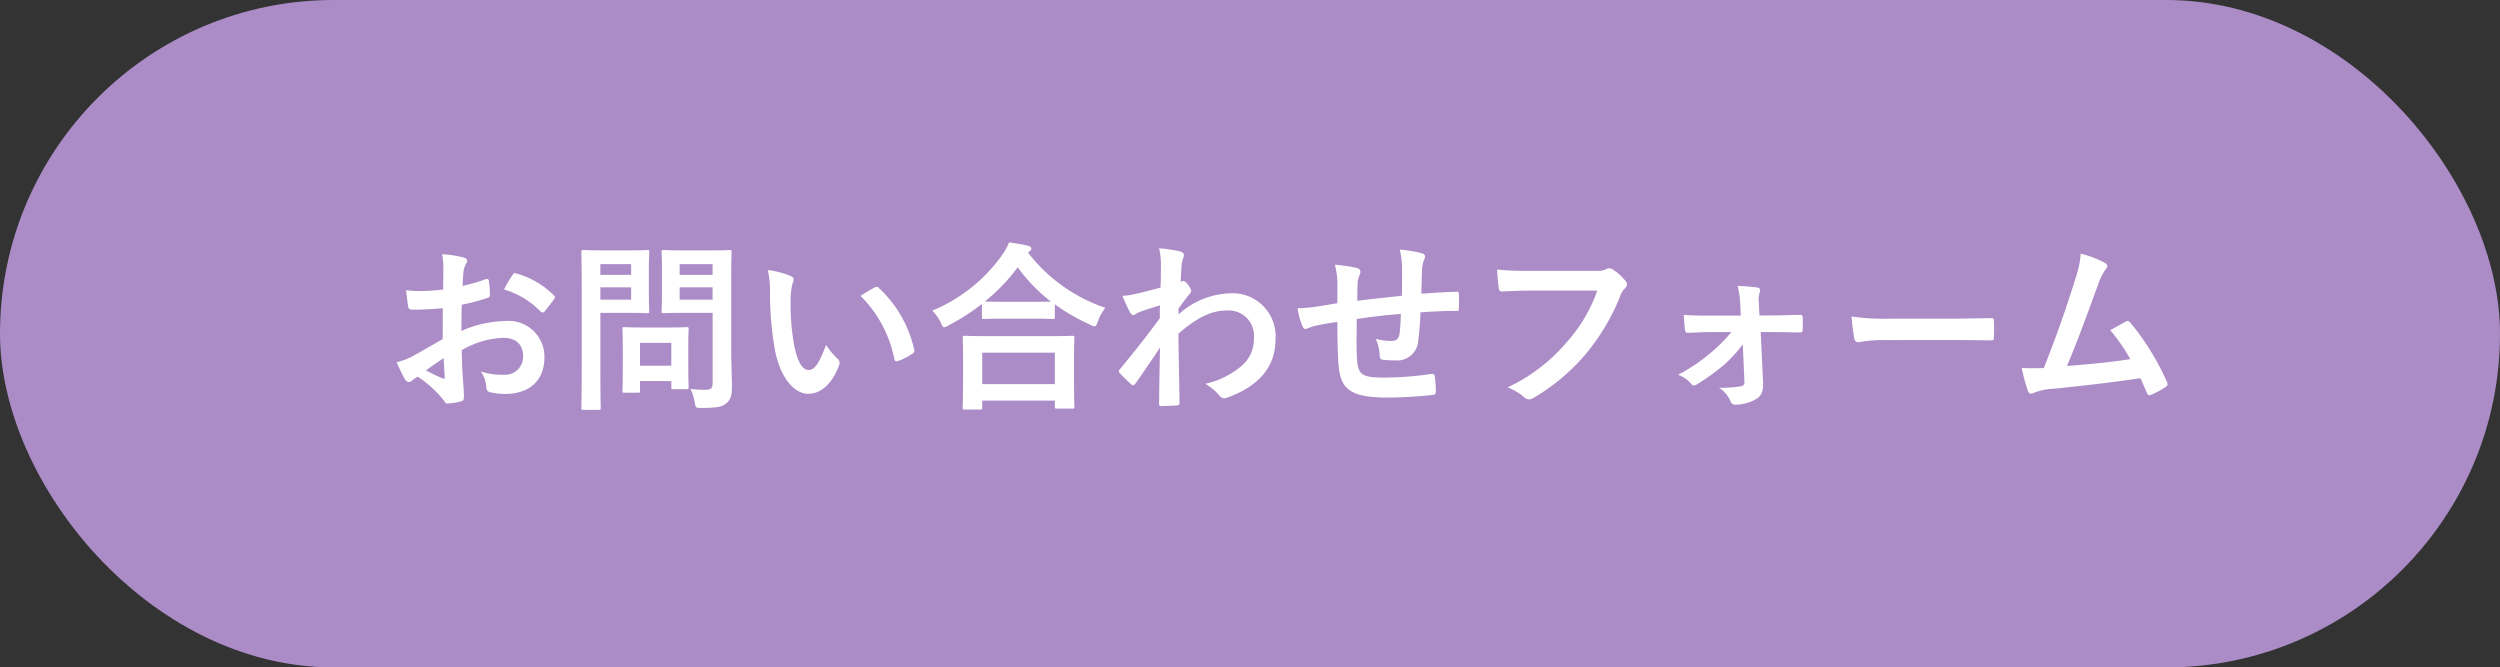
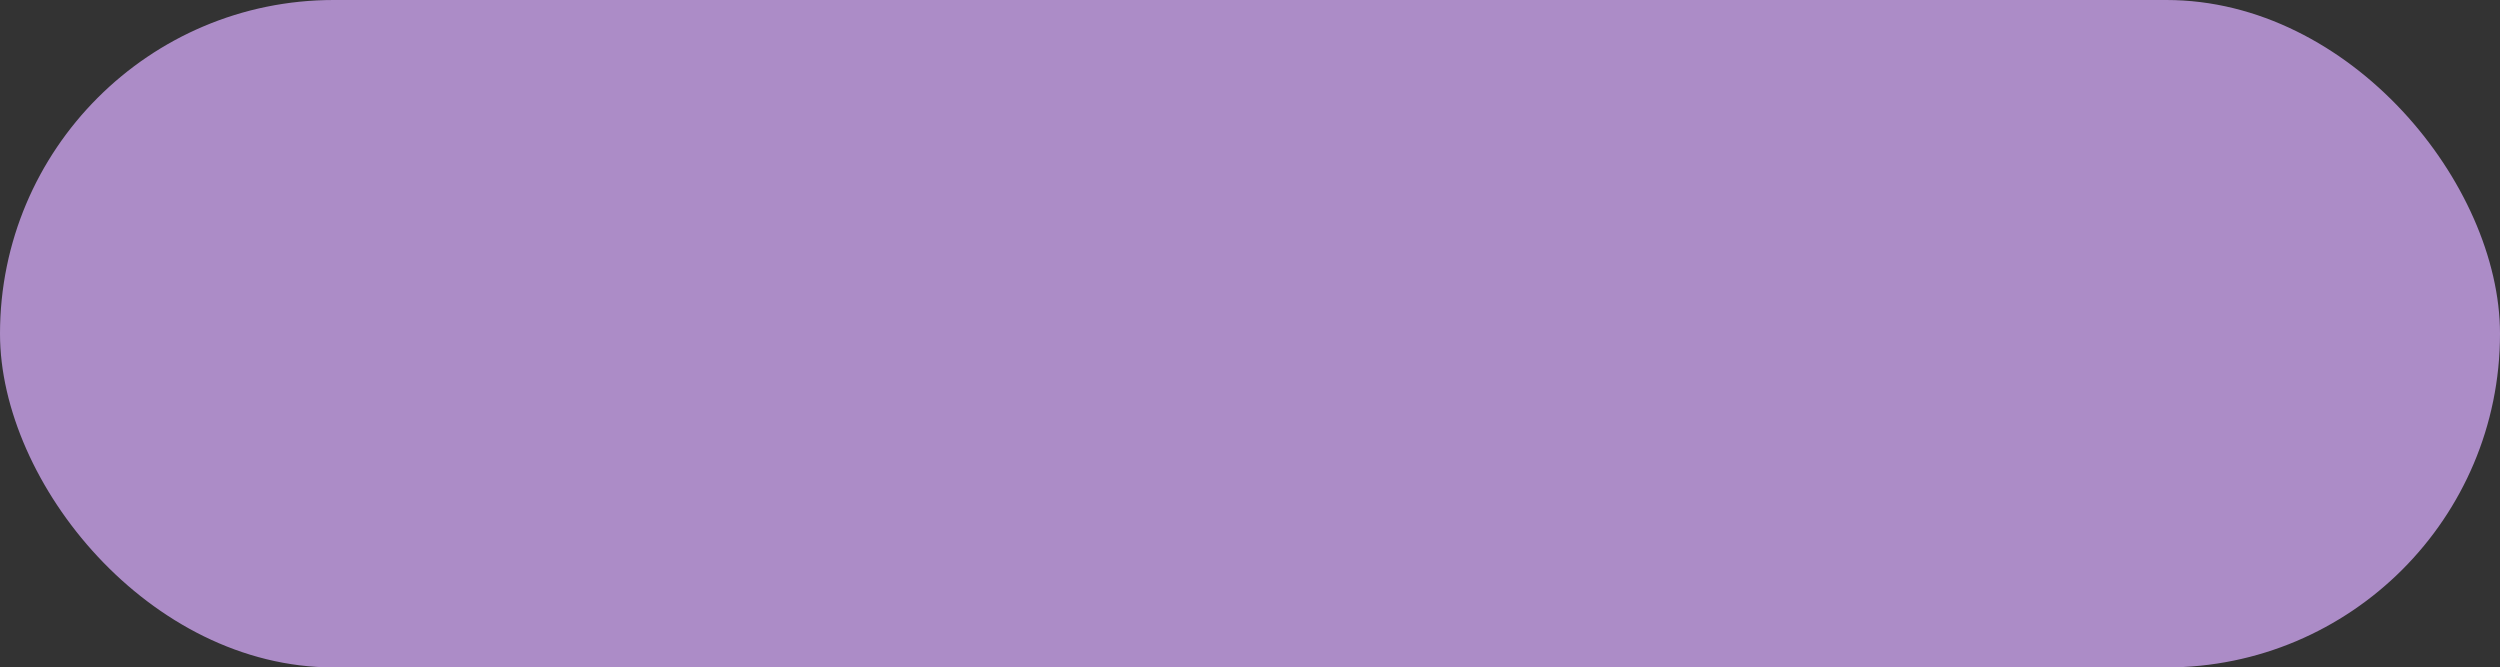
<svg xmlns="http://www.w3.org/2000/svg" width="221" height="59" viewBox="0 0 221 59">
  <rect x="0" y="0" width="221" height="59" fill="#333333" stroke="none" />
  <g id="グループ_12" data-name="グループ 12" transform="translate(-1005 -78)">
    <rect id="長方形_3" data-name="長方形 3" width="221" height="59" rx="29.5" transform="translate(1005 78)" fill="#ac8cc7" />
    <g id="グループ_10" data-name="グループ 10" transform="translate(10)">
-       <path id="パス_64" data-name="パス 64" d="M5.136-5.024c-1.168.672-1.92,1.1-2.608,1.488a5.908,5.908,0,0,1-1.472.56c.24.528.56,1.2.736,1.488a.449.449,0,0,0,.352.256.4.4,0,0,0,.272-.112A2.9,2.9,0,0,1,2.928-1.7,9.838,9.838,0,0,1,5.2.352c.144.208.208.336.384.32A6.5,6.5,0,0,0,6.768.48c.272-.064.24-.3.24-.528,0-.368-.08-1.376-.128-2.08-.032-.7-.048-1.248-.064-1.92A7.913,7.913,0,0,1,10.48-5.136c1.12,0,1.76.576,1.76,1.616a1.588,1.588,0,0,1-1.728,1.648,5.968,5.968,0,0,1-2-.288A2.8,2.8,0,0,1,8.992-.8a.429.429,0,0,0,.352.48,6.2,6.2,0,0,0,1.312.144c2.16,0,3.472-1.2,3.472-3.248a3.167,3.167,0,0,0-3.408-3.2,10.1,10.1,0,0,0-3.936.88c.016-.768.016-1.552.032-2.32A16.308,16.308,0,0,0,9.1-8.672c.16-.048.208-.1.208-.256a8.042,8.042,0,0,0-.1-1.248c-.016-.16-.128-.192-.272-.144A15.689,15.689,0,0,1,6.9-9.728c.016-.512.032-.912.08-1.328A1.958,1.958,0,0,1,7.2-11.68a.567.567,0,0,0,.1-.256c0-.144-.128-.256-.32-.3a9.068,9.068,0,0,0-1.9-.288,5.915,5.915,0,0,1,.112,1.3c0,.688-.016,1.3-.016,1.824-.672.064-1.36.128-2.032.128a8.174,8.174,0,0,1-1.248-.08c.064.56.128,1.088.176,1.392.032.24.112.336.384.336,1.072,0,1.888-.064,2.688-.128Zm.08,1.68c.032.528.064,1.264.1,1.68.016.144-.032.16-.16.128a16.408,16.408,0,0,1-1.5-.72C4.224-2.672,4.768-3.04,5.216-3.344ZM10.56-9.408A7.386,7.386,0,0,1,13.808-7.44c.048.08.272.064.32,0,.24-.32.656-.816.864-1.136a.415.415,0,0,0,.064-.16c0-.048-.032-.1-.1-.16a7.606,7.606,0,0,0-3.392-1.952c-.112-.032-.16.016-.272.192A9.816,9.816,0,0,0,10.56-9.408Zm20.08-1.184c0-1.36.032-2.032.032-2.128,0-.16-.016-.176-.176-.176-.1,0-.528.032-1.76.032h-2.3c-1.248,0-1.664-.032-1.76-.032-.176,0-.192.016-.192.176,0,.112.032.5.032,1.456v2.336c0,.96-.032,1.328-.032,1.44,0,.16.016.176.192.176.1,0,.512-.032,1.76-.032h2.56v6.176c0,.48-.128.624-.656.624a9.374,9.374,0,0,1-1.3-.08A4.486,4.486,0,0,1,27.408.56c.1.512.1.5.608.5,1.424,0,1.872-.112,2.224-.432.368-.336.464-.7.464-1.472,0-.784-.064-2.064-.064-3.184Zm-4.56,2.08V-9.6h2.912v1.088Zm2.912-3.136v.944H26.08v-.944ZM19.44-12.864c-1.168,0-1.76-.032-1.872-.032-.16,0-.176.016-.176.176,0,.112.032,1.232.032,3.44v6.928c0,2.208-.032,3.3-.032,3.408,0,.16.016.176.176.176h1.36c.16,0,.176-.016.176-.176,0-.112-.032-1.2-.032-3.408V-7.344h2.56c1.04,0,1.5.032,1.6.032.144,0,.16-.016.16-.176,0-.1-.032-.576-.032-1.568v-2.08c0-1.008.032-1.488.032-1.584,0-.16-.016-.176-.16-.176-.1,0-.56.032-1.6.032Zm2.352,4.352h-2.72V-9.6h2.72Zm0-3.136v.944h-2.72v-.944Zm.592,11.36c.176,0,.192,0,.192-.16v-.864h2.768v.528c0,.176.016.192.192.192H26.7c.16,0,.176-.016.176-.192,0-.1-.032-.48-.032-2.5V-4.512c0-.88.032-1.3.032-1.392,0-.16-.016-.176-.176-.176-.112,0-.5.032-1.7.032h-2.1c-1.2,0-1.584-.032-1.7-.032-.16,0-.176.016-.176.176,0,.112.032.528.032,1.7v1.152c0,2.112-.032,2.512-.032,2.608,0,.16.016.16.176.16Zm.192-4.4h2.768v2.016H22.576Zm11.3-6.432a8.577,8.577,0,0,1,.192,2.1,29.007,29.007,0,0,0,.384,4.656c.432,2.7,1.744,4.176,2.992,4.176,1.12,0,2.112-.864,2.72-2.5a.49.49,0,0,0-.112-.592,6.116,6.116,0,0,1-1.024-1.232C38.4-2.848,38-2.288,37.488-2.288c-.672,0-1.088-1.088-1.312-2.352a20.15,20.15,0,0,1-.288-3.648,7.189,7.189,0,0,1,.144-1.568,1.393,1.393,0,0,0,.128-.448c0-.112-.112-.224-.256-.288A6.925,6.925,0,0,0,33.872-11.12Zm8.192,2.272a10.781,10.781,0,0,1,2.992,5.584c.032.192.144.24.336.176a5.43,5.43,0,0,0,1.248-.64c.128-.08.224-.144.176-.352A10.58,10.58,0,0,0,43.68-9.552a.246.246,0,0,0-.176-.1.475.475,0,0,0-.176.064C43.072-9.456,42.672-9.232,42.064-8.848ZM52.64,1.2c.176,0,.192-.016.192-.176V.416h6.416V.944c0,.16.016.176.176.176h1.36c.176,0,.192-.016.192-.176,0-.08-.032-.512-.032-2.816V-3.44c0-1.136.032-1.6.032-1.7,0-.16-.016-.176-.192-.176-.1,0-.656.032-2.192.032h-5.12c-1.536,0-2.1-.032-2.192-.032-.16,0-.176.016-.176.176,0,.1.032.56.032,1.936v1.376C51.136.5,51.1.928,51.1,1.024c0,.16.016.176.176.176Zm.192-5.024h6.416V-1.04H52.832ZM52.8-6.976c0,.16.016.176.176.176.112,0,.528-.032,1.808-.032h2.48c1.28,0,1.712.032,1.808.032.16,0,.176-.016.176-.176V-8.1A17.425,17.425,0,0,0,62.368-6.3a.959.959,0,0,0,.384.144c.128,0,.192-.112.288-.416a4.254,4.254,0,0,1,.672-1.216,14.438,14.438,0,0,1-6.832-4.88.431.431,0,0,1,.128-.112.273.273,0,0,0,.16-.24c0-.144-.1-.192-.288-.256-.464-.112-1.056-.208-1.68-.3a5.006,5.006,0,0,1-.624,1.136,14.246,14.246,0,0,1-6.16,4.9,3.878,3.878,0,0,1,.752,1.072c.128.288.192.4.3.4a1.161,1.161,0,0,0,.368-.16A19.734,19.734,0,0,0,52.8-8.128ZM54.784-8.32c-1.088,0-1.536-.016-1.728-.032a15.817,15.817,0,0,0,2.912-3.024,14.309,14.309,0,0,0,2.944,3.04c-.224,0-.7.016-1.648.016ZM70.176-7.7c.384-.56.624-.864.848-1.152.24-.272.272-.336.272-.448s-.064-.24-.256-.5c-.144-.208-.32-.368-.432-.368a.3.3,0,0,0-.112.032c-.048.016-.08.032-.128.048.032-.688.064-1.056.08-1.44a2.719,2.719,0,0,1,.16-.688c.112-.288.048-.464-.288-.56a12.165,12.165,0,0,0-1.856-.272,5.8,5.8,0,0,1,.16,1.392c0,.688,0,1.392-.032,2.08-1.232.336-1.856.48-2.272.576a7.782,7.782,0,0,1-1.088.16,13.607,13.607,0,0,0,.64,1.408c.1.192.208.288.32.288.1,0,.256-.16.528-.272.608-.224,1.36-.448,1.824-.592-.016.3-.016.736-.016,1.136-1.2,1.648-2.112,2.784-3.52,4.5a.277.277,0,0,0-.1.192.221.221,0,0,0,.1.176,11.1,11.1,0,0,0,.976.96.278.278,0,0,0,.176.1c.08,0,.144-.064.224-.16.592-.848,1.392-2.016,2.16-3.168C68.512-2.64,68.48-.96,68.464.672c-.016.16.032.224.176.224.528,0,1.248-.048,1.424-.064.128,0,.208-.064.208-.192-.032-2.16-.08-4.1-.1-6.144,1.568-1.344,2.816-2.048,4.288-2.048a2.238,2.238,0,0,1,2.384,2.48A3.089,3.089,0,0,1,75.76-2.656a7.371,7.371,0,0,1-3.216,1.584A4.712,4.712,0,0,1,73.808-.016a.525.525,0,0,0,.416.224A.61.61,0,0,0,74.5.144c2.752-.992,4.256-2.688,4.256-5.152a3.8,3.8,0,0,0-3.984-4.064A7.121,7.121,0,0,0,70.176-7.2Zm14.048-.5c-.592.1-1.36.24-1.808.3a15.313,15.313,0,0,1-1.712.16,6.286,6.286,0,0,0,.448,1.6c.1.208.208.272.416.176a4.671,4.671,0,0,1,.72-.24c.608-.128,1.12-.224,1.936-.336,0,1.7.032,3.04.112,3.9C84.528-.528,85.472.144,88.7.144A36.79,36.79,0,0,0,92.72-.1c.144-.016.208-.1.208-.288a9.839,9.839,0,0,0-.1-1.344c-.032-.192-.08-.224-.32-.208a29.676,29.676,0,0,1-4.144.32c-1.952,0-2.3-.256-2.4-1.568C85.9-4.1,85.92-5.056,85.936-6.8c1.232-.192,2.624-.352,3.9-.448-.016.624-.048,1.2-.112,1.7-.08.56-.32.688-.752.688a5.034,5.034,0,0,1-1.36-.192,3.884,3.884,0,0,1,.352,1.44c0,.288.064.4.32.416a7.2,7.2,0,0,0,.992.048,1.861,1.861,0,0,0,2.1-1.776,24.6,24.6,0,0,0,.192-2.464c1.056-.08,2.128-.128,3.184-.128.176,0,.208-.016.208-.224a11.964,11.964,0,0,0,0-1.312c0-.144-.064-.16-.192-.16-.864.032-1.824.08-3.12.176.016-.752.032-1.376.064-2.24a2.762,2.762,0,0,1,.16-.72.758.758,0,0,0,.1-.32c0-.16-.08-.24-.3-.3a11.174,11.174,0,0,0-1.936-.32,7.1,7.1,0,0,1,.208,1.824c0,.592,0,1.456-.016,2.256-1.152.128-2.848.3-3.952.448.016-.544.016-1.152.032-1.536a2.146,2.146,0,0,1,.16-.7.89.89,0,0,0,.1-.336.406.406,0,0,0-.336-.336A13.968,13.968,0,0,0,84-11.6a6.408,6.408,0,0,1,.224,1.7ZM107.2-9.312a13.467,13.467,0,0,1-2.7,4.56,15.463,15.463,0,0,1-5.232,4,4.757,4.757,0,0,1,1.488.88.561.561,0,0,0,.4.176.774.774,0,0,0,.432-.144,17.942,17.942,0,0,0,4.544-3.808,18.842,18.842,0,0,0,3.1-5.2,1.926,1.926,0,0,1,.368-.624.546.546,0,0,0,.224-.4.4.4,0,0,0-.112-.272,4.924,4.924,0,0,0-1.168-1.056.782.782,0,0,0-.3-.08.452.452,0,0,0-.24.064,1.53,1.53,0,0,1-.88.16h-5.712a28,28,0,0,1-3.072-.112c.032.464.1,1.3.144,1.616.032.224.1.336.3.32.688-.032,1.6-.08,2.64-.08Zm13.008,8.08a.346.346,0,0,1-.32.384,11.5,11.5,0,0,1-1.92.128A2.664,2.664,0,0,1,118.992.5c.08.192.192.272.464.272a3.645,3.645,0,0,0,1.76-.48c.448-.256.672-.64.64-1.472l-.208-4.464H122.7c.944,0,1.776.032,2.384.032a.219.219,0,0,0,.272-.224c.016-.368.016-.752,0-1.12,0-.16-.08-.224-.272-.208-.672,0-1.632.048-2.432.048h-1.12l-.048-1.136a2.076,2.076,0,0,1,.08-.928c.08-.192.032-.368-.208-.4a15.608,15.608,0,0,0-1.744-.144,8.417,8.417,0,0,1,.224,1.568l.048,1.056h-2.72c-.784,0-1.344,0-2.32-.064.032.56.064.976.112,1.328.016.176.112.272.24.256.688-.016,1.344-.064,2.016-.064h1.84a12.826,12.826,0,0,1-1.744,1.76,14.88,14.88,0,0,1-2.976,2.016,2.558,2.558,0,0,1,1.152.784.357.357,0,0,0,.256.16.558.558,0,0,0,.272-.1A19.36,19.36,0,0,0,118.464-2.8a12.445,12.445,0,0,0,1.6-1.76ZM138.4-4.944c1.184,0,2.368.016,3.568.032.224.016.288-.048.288-.24a11.794,11.794,0,0,0,0-1.5c0-.192-.048-.24-.288-.224-1.232.016-2.464.048-3.68.048h-5.152a20.556,20.556,0,0,1-3.456-.192,17.367,17.367,0,0,0,.24,1.936c.048.24.176.336.368.336a12.8,12.8,0,0,1,2.352-.192Zm11.536-7.632a8.532,8.532,0,0,1-.464,2.192c-.832,2.688-1.664,5.056-2.8,7.92-.64.016-1.312.032-1.952-.016a14.906,14.906,0,0,0,.56,2.064c.08.224.256.256.464.16a5.387,5.387,0,0,1,1.872-.384c2.608-.272,5.04-.544,7.6-.928.192.416.368.832.56,1.28.048.144.128.224.224.224a.426.426,0,0,0,.192-.048,8.057,8.057,0,0,0,1.216-.656c.144-.08.208-.176.208-.272a.387.387,0,0,0-.064-.208A22.5,22.5,0,0,0,154.32-6.48c-.112-.128-.208-.192-.384-.1-.448.24-.912.512-1.392.768a15.949,15.949,0,0,1,1.776,2.56c-1.792.272-3.136.4-5.6.608,1.008-2.4,1.856-4.752,2.752-7.2a5.141,5.141,0,0,1,.656-1.328.537.537,0,0,0,.16-.32c0-.1-.08-.176-.192-.256A8.687,8.687,0,0,0,149.936-12.576Z" transform="translate(1029 113)" fill="#fff" />
-     </g>
+       </g>
  </g>
</svg>